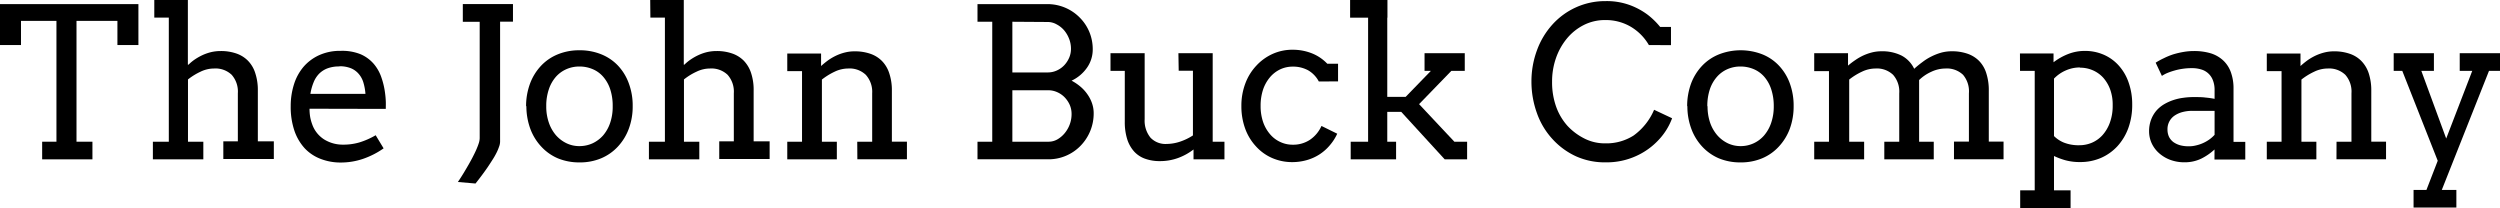
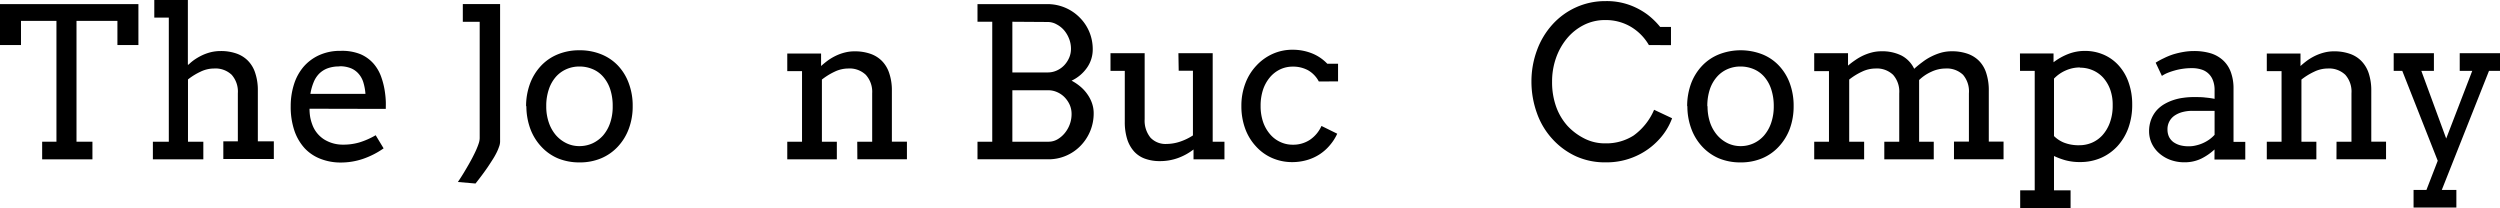
<svg xmlns="http://www.w3.org/2000/svg" viewBox="0 0 425.17 35.3">
  <polygon points="7.17 24.1 9.6 24.1 9.6 3.55 3.57 3.55 3.57 7.66 0 7.66 0 0.7 23.54 0.7 23.54 7.66 19.97 7.66 19.97 3.55 13.01 3.55 13.01 24.1 15.72 24.1 15.72 27.1 7.17 27.1 7.17 24.1" />
  <path d="M30,2.77h5.71v11h.11a7.43,7.43,0,0,1,1.12-.92,9.59,9.59,0,0,1,1.33-.74,8.25,8.25,0,0,1,1.45-.49,7.24,7.24,0,0,1,1.56-.17,8,8,0,0,1,2.62.4,5.09,5.09,0,0,1,2,1.22,5.22,5.22,0,0,1,1.26,2.1,9.1,9.1,0,0,1,.45,3v8.64h2.72v3H41.74v-3h2.47V18.63a4.3,4.3,0,0,0-1.05-3.14,4,4,0,0,0-3-1.07,5.29,5.29,0,0,0-2.27.53,10.56,10.56,0,0,0-2.16,1.33V26.87h2.61v3H29.76v-3h2.71V5.76H30Z" transform="translate(-3.76 -2.77)" />
  <path d="M61.47,14.07a5.63,5.63,0,0,0-2,.32,4,4,0,0,0-1.44.92,4.42,4.42,0,0,0-.94,1.47,8.93,8.93,0,0,0-.54,1.95h9.36a8.79,8.79,0,0,0-.33-1.86,3.94,3.94,0,0,0-.77-1.48,3.49,3.49,0,0,0-1.34-1,5,5,0,0,0-2-.35M56.4,21.26a8.55,8.55,0,0,0,.11,1.4,7.39,7.39,0,0,0,.33,1.21,5,5,0,0,0,2.06,2.62,6,6,0,0,0,3.21.88A9.65,9.65,0,0,0,64.85,27a13.09,13.09,0,0,0,2.8-1.23L69,28a14,14,0,0,1-3.57,1.81,11.7,11.7,0,0,1-3.73.6,9.37,9.37,0,0,1-3.39-.61A7.27,7.27,0,0,1,55.59,28a8.51,8.51,0,0,1-1.76-3,12.59,12.59,0,0,1-.63-4.18,12.12,12.12,0,0,1,.54-3.65,8.54,8.54,0,0,1,1.61-3,7.75,7.75,0,0,1,2.65-2,8.56,8.56,0,0,1,3.69-.75A8.31,8.31,0,0,1,65.1,12a6.26,6.26,0,0,1,2.23,1.64,7.06,7.06,0,0,1,1.3,2.32,12.94,12.94,0,0,1,.62,2.67c.06.44.1.88.12,1.34s0,.89,0,1.32Z" transform="translate(-3.76 -2.77)" />
-   <path d="M82.47,3.46H91v3H88.81V26.87a2.55,2.55,0,0,1-.19.89,7.63,7.63,0,0,1-.47,1.09A12,12,0,0,1,87.48,30c-.25.4-.51.79-.76,1.17-.62.9-1.31,1.83-2.09,2.81l-3-.26c.69-1,1.3-2.05,1.85-3,.23-.41.46-.82.68-1.25s.42-.83.59-1.22.32-.77.43-1.11a2.89,2.89,0,0,0,.16-.88V6.48H82.47Z" transform="translate(-3.76 -2.77)" />
+   <path d="M82.47,3.46H91H88.81V26.87a2.55,2.55,0,0,1-.19.89,7.63,7.63,0,0,1-.47,1.09A12,12,0,0,1,87.48,30c-.25.4-.51.79-.76,1.17-.62.9-1.31,1.83-2.09,2.81l-3-.26c.69-1,1.3-2.05,1.85-3,.23-.41.46-.82.68-1.25s.42-.83.59-1.22.32-.77.43-1.11a2.89,2.89,0,0,0,.16-.88V6.48H82.47Z" transform="translate(-3.76 -2.77)" />
  <path d="M96.66,20.84a8.32,8.32,0,0,0,.45,2.81,6.51,6.51,0,0,0,1.21,2.13,5.64,5.64,0,0,0,1.8,1.36,5,5,0,0,0,2.17.48,5.37,5.37,0,0,0,2.23-.47,5.54,5.54,0,0,0,1.81-1.35,6.44,6.44,0,0,0,1.2-2.14,8.52,8.52,0,0,0,.43-2.82,9,9,0,0,0-.43-2.91,6.15,6.15,0,0,0-1.2-2.12,4.82,4.82,0,0,0-1.8-1.29,5.74,5.74,0,0,0-2.24-.44,5.47,5.47,0,0,0-2.17.44,5.16,5.16,0,0,0-1.8,1.29,6.17,6.17,0,0,0-1.21,2.12,8.72,8.72,0,0,0-.45,2.91m-3.43,0a11,11,0,0,1,.69-3.9,9,9,0,0,1,1.87-3A8.11,8.11,0,0,1,98.65,12a9.52,9.52,0,0,1,3.64-.68A9.66,9.66,0,0,1,106,12a8.06,8.06,0,0,1,2.85,1.92,8.71,8.71,0,0,1,1.84,3,10.79,10.79,0,0,1,.67,3.9,10.77,10.77,0,0,1-.67,3.87,9,9,0,0,1-1.84,3,8.21,8.21,0,0,1-2.85,2,9.29,9.29,0,0,1-3.66.7,9.57,9.57,0,0,1-3.7-.69,8.21,8.21,0,0,1-2.83-2,9,9,0,0,1-1.85-3,11.16,11.16,0,0,1-.68-3.88" transform="translate(-3.76 -2.77)" />
-   <path d="M114.34,2.77h5.71v11h.1a7.53,7.53,0,0,1,1.13-.92,9,9,0,0,1,1.33-.74,7.88,7.88,0,0,1,1.44-.49,7.26,7.26,0,0,1,1.57-.17,7.94,7.94,0,0,1,2.61.4,5.13,5.13,0,0,1,2,1.22,5.46,5.46,0,0,1,1.26,2.1,9.12,9.12,0,0,1,.44,3v8.64h2.72v3h-8.57v-3h2.48V18.63a4.3,4.3,0,0,0-1.06-3.14,4,4,0,0,0-3-1.07,5.25,5.25,0,0,0-2.26.53,10.05,10.05,0,0,0-2.16,1.33V26.87h2.61v3h-8.57v-3h2.72V5.76h-2.47Z" transform="translate(-3.76 -2.77)" />
  <path d="M149.55,26.87h2.54V18.63A4.3,4.3,0,0,0,151,15.49a4,4,0,0,0-3-1.07,5.36,5.36,0,0,0-2.29.54,11.14,11.14,0,0,0-2.17,1.34V26.87h2.54v3h-8.43v-3h2.51v-12h-2.51v-3h5.75V14h0a14.46,14.46,0,0,1,1.23-1,9.35,9.35,0,0,1,1.37-.79,8.2,8.2,0,0,1,1.49-.52,6.6,6.6,0,0,1,1.62-.19,8,8,0,0,1,2.62.4,5.09,5.09,0,0,1,2,1.22,5.29,5.29,0,0,1,1.26,2.1,9.1,9.1,0,0,1,.45,3v8.64H158v3h-8.43Z" transform="translate(-3.76 -2.77)" />
  <path d="M175.93,18.12v8.75h6.15a3,3,0,0,0,1.55-.42,4.61,4.61,0,0,0,1.25-1.09,5.11,5.11,0,0,0,.84-1.52A5,5,0,0,0,186,22.1a3.82,3.82,0,0,0-.31-1.49,4.49,4.49,0,0,0-.85-1.27,4,4,0,0,0-1.25-.88,3.68,3.68,0,0,0-1.54-.34Zm0-11.65v8.62h6a3.7,3.7,0,0,0,1.56-.33,4,4,0,0,0,1.25-.88,4.45,4.45,0,0,0,.85-1.29,3.83,3.83,0,0,0,.31-1.52,4.67,4.67,0,0,0-.31-1.68,5.12,5.12,0,0,0-.86-1.47,4.33,4.33,0,0,0-1.26-1,3.09,3.09,0,0,0-1.54-.41ZM170,26.87h2.51V6.47H170v-3l11.87,0a7.7,7.7,0,0,1,5.47,2.24A7.56,7.56,0,0,1,189,8.15a7.66,7.66,0,0,1,.6,3,5.38,5.38,0,0,1-.94,3.08A6.61,6.61,0,0,1,186,16.49a8.44,8.44,0,0,1,1.55,1.05,6.65,6.65,0,0,1,1.18,1.32,6,6,0,0,1,.76,1.51,5.13,5.13,0,0,1,.27,1.64,7.85,7.85,0,0,1-2.25,5.57,7.52,7.52,0,0,1-2.44,1.67,7.43,7.43,0,0,1-3,.61H170Z" transform="translate(-3.76 -2.77)" />
  <path d="M204.17,11.82H210V26.87h2v3h-5.26V28.19a9.72,9.72,0,0,1-2.66,1.46,8.88,8.88,0,0,1-3.07.52,7.3,7.3,0,0,1-2.46-.39,4.61,4.61,0,0,1-1.89-1.22,5.67,5.67,0,0,1-1.19-2.09,9.72,9.72,0,0,1-.42-3V14.82h-2.43v-3h5.81V23.05a4.56,4.56,0,0,0,1,3.14,3.51,3.51,0,0,0,2.75,1.06,7.36,7.36,0,0,0,2.24-.38,9.46,9.46,0,0,0,2.22-1.07v-11h-2.42Z" transform="translate(-3.76 -2.77)" />
  <path d="M228.05,16.63a4.7,4.7,0,0,0-1.85-1.92,5.34,5.34,0,0,0-2.6-.61,5,5,0,0,0-2.13.47,5.21,5.21,0,0,0-1.73,1.34A6.46,6.46,0,0,0,218.57,18a8.63,8.63,0,0,0-.42,2.78,8.32,8.32,0,0,0,.42,2.73,6.38,6.38,0,0,0,1.18,2.08,5,5,0,0,0,1.73,1.32,4.91,4.91,0,0,0,2.12.47,5.16,5.16,0,0,0,2.9-.81,5.58,5.58,0,0,0,2-2.38l2.68,1.32a8.27,8.27,0,0,1-1.29,2,7.81,7.81,0,0,1-1.73,1.52A8,8,0,0,1,226,30a8.9,8.9,0,0,1-2.45.34,8.48,8.48,0,0,1-3.47-.71,8,8,0,0,1-2.75-2,8.83,8.83,0,0,1-1.81-3,11.05,11.05,0,0,1-.64-3.84,10.63,10.63,0,0,1,.68-3.85,9,9,0,0,1,1.86-3,8.52,8.52,0,0,1,2.77-2,8.13,8.13,0,0,1,3.4-.71,8.77,8.77,0,0,1,3.23.59,7.35,7.35,0,0,1,2.67,1.79h1.83v3Z" transform="translate(-3.76 -2.77)" />
-   <polygon points="229.61 0 235.96 0 235.96 3 235.93 3 235.93 16.47 239.06 16.47 243.35 12.05 242.27 12.05 242.27 9.05 249.11 9.05 249.11 12.05 246.83 12.05 241.34 17.71 247.34 24.1 249.51 24.1 249.51 27.1 245.7 27.1 238.31 19.03 235.93 19.03 235.93 24.1 237.43 24.1 237.43 27.1 229.71 27.1 229.71 24.1 232.67 24.1 232.67 3 229.61 3 229.61 0" />
  <path d="M284.18,10.43a8.64,8.64,0,0,0-3.09-3.12,8.38,8.38,0,0,0-4.29-1.13,8,8,0,0,0-3.7.85,9,9,0,0,0-2.86,2.29,10.81,10.81,0,0,0-1.86,3.33,12,12,0,0,0-.66,4,12.33,12.33,0,0,0,.73,4.38,9.89,9.89,0,0,0,1.91,3.17,10.18,10.18,0,0,0,2.8,2.1,7.67,7.67,0,0,0,3.64.85,8.58,8.58,0,0,0,4.78-1.33,10.41,10.41,0,0,0,3.49-4.38l3.06,1.44a10.79,10.79,0,0,1-2.24,3.63A11.86,11.86,0,0,1,282,29.31a12.08,12.08,0,0,1-5.15,1.07,11.93,11.93,0,0,1-5-1,12.37,12.37,0,0,1-4-2.89,12.76,12.76,0,0,1-2.7-4.46,15.74,15.74,0,0,1-.94-5.38,15.21,15.21,0,0,1,.94-5.33,13.26,13.26,0,0,1,2.61-4.36,12.15,12.15,0,0,1,4-2.93,12,12,0,0,1,5.05-1.07,11.38,11.38,0,0,1,4.17.69,12,12,0,0,1,3,1.63,12.63,12.63,0,0,1,2.12,2.07h1.84v3.1Z" transform="translate(-3.76 -2.77)" />
  <path d="M294.16,20.84a8.58,8.58,0,0,0,.44,2.81,6.53,6.53,0,0,0,1.22,2.13,5.6,5.6,0,0,0,1.79,1.36,5.06,5.06,0,0,0,2.17.48,5.24,5.24,0,0,0,4-1.82,6.44,6.44,0,0,0,1.2-2.14,8.52,8.52,0,0,0,.44-2.82,9,9,0,0,0-.44-2.91,6.13,6.13,0,0,0-1.19-2.12,4.9,4.9,0,0,0-1.8-1.29,5.82,5.82,0,0,0-2.25-.44,5.5,5.5,0,0,0-2.17.44,5.12,5.12,0,0,0-1.79,1.29,6.18,6.18,0,0,0-1.22,2.12,9,9,0,0,0-.44,2.91m-3.43,0a11.23,11.23,0,0,1,.68-3.9,9,9,0,0,1,1.88-3A8.16,8.16,0,0,1,296.14,12a10.16,10.16,0,0,1,7.31,0,7.93,7.93,0,0,1,2.84,1.92,8.73,8.73,0,0,1,1.85,3,11,11,0,0,1,.66,3.9,11,11,0,0,1-.66,3.87,9.06,9.06,0,0,1-1.85,3,8.08,8.08,0,0,1-2.84,2,9.31,9.31,0,0,1-3.67.7,9.48,9.48,0,0,1-3.69-.69,8.35,8.35,0,0,1-2.84-2,9,9,0,0,1-1.84-3,10.93,10.93,0,0,1-.68-3.88" transform="translate(-3.76 -2.77)" />
  <path d="M312.3,11.82h5.75v2.11h0a12.85,12.85,0,0,1,1.25-.95,9.19,9.19,0,0,1,1.36-.78,8.77,8.77,0,0,1,1.49-.52,6.63,6.63,0,0,1,1.61-.19,7.35,7.35,0,0,1,3.37.72,4.91,4.91,0,0,1,2.17,2.26,17.37,17.37,0,0,1,1.4-1.14,9,9,0,0,1,1.52-.95,9.53,9.53,0,0,1,1.66-.65,6.81,6.81,0,0,1,1.81-.24,8,8,0,0,1,2.63.4,5.13,5.13,0,0,1,2,1.22,5.19,5.19,0,0,1,1.24,2.1,9.4,9.4,0,0,1,.43,3v8.64h2.51v3h-8.43v-3h2.54V18.63a4.34,4.34,0,0,0-1-3.14,4,4,0,0,0-3-1.07,5.72,5.72,0,0,0-2.38.55,7.25,7.25,0,0,0-2.09,1.41V26.87h2.49v3h-8.41v-3h2.54V18.63a4.3,4.3,0,0,0-1.05-3.14,4,4,0,0,0-3-1.07,5.36,5.36,0,0,0-2.29.54,10.68,10.68,0,0,0-2.17,1.34V26.87h2.54v3H312.3v-3h2.51v-12H312.3Z" transform="translate(-3.76 -2.77)" />
  <path d="M357.49,14.24a5.93,5.93,0,0,0-2.41.51,6.14,6.14,0,0,0-2,1.39v9.77A5.17,5.17,0,0,0,354.71,27a6.77,6.77,0,0,0,2.68.47,5.45,5.45,0,0,0,2.14-.43,5.22,5.22,0,0,0,1.81-1.3,6.5,6.5,0,0,0,1.25-2.14,8.24,8.24,0,0,0,.47-2.94,7.55,7.55,0,0,0-.44-2.71,6.25,6.25,0,0,0-1.2-2,5.17,5.17,0,0,0-1.77-1.24,5.38,5.38,0,0,0-2.16-.43m-10.2-2.42H353v1.5a10.17,10.17,0,0,1,2.51-1.41,7.72,7.72,0,0,1,2.8-.52,7.91,7.91,0,0,1,3.26.66,7.37,7.37,0,0,1,2.55,1.86,8.34,8.34,0,0,1,1.66,2.88,11,11,0,0,1,.6,3.72,11.44,11.44,0,0,1-.66,4,9.3,9.3,0,0,1-1.84,3.07,8.35,8.35,0,0,1-2.8,2,8.79,8.79,0,0,1-3.55.71,9.15,9.15,0,0,1-2.45-.29,11.8,11.8,0,0,1-2-.74v5.84h2.82v3h-8.57v-3h2.47V14.82h-2.5Z" transform="translate(-3.76 -2.77)" />
  <path d="M376,27.65a5,5,0,0,0,1.28-.16,6.05,6.05,0,0,0,1.22-.42,6.27,6.27,0,0,0,1.07-.63,6,6,0,0,0,.82-.74V21.62h-3.76a6.46,6.46,0,0,0-1.71.21,4.4,4.4,0,0,0-1.35.61,2.77,2.77,0,0,0-1.19,2.35,2.88,2.88,0,0,0,.26,1.25,2.54,2.54,0,0,0,.74.89,3.76,3.76,0,0,0,1.14.54,5.58,5.58,0,0,0,1.47.18m4.39.54a9.55,9.55,0,0,1-2.28,1.57,6.43,6.43,0,0,1-2.83.61,6.81,6.81,0,0,1-2.43-.42,6,6,0,0,1-1.9-1.14,5.13,5.13,0,0,1-1.25-1.68,4.89,4.89,0,0,1-.44-2,5.59,5.59,0,0,1,.34-2,5.2,5.2,0,0,1,.9-1.54,5.46,5.46,0,0,1,1.33-1.1,8.3,8.3,0,0,1,1.58-.71,8.8,8.8,0,0,1,1.69-.38,11.87,11.87,0,0,1,1.65-.12c.83,0,1.53,0,2.1.08a14.81,14.81,0,0,1,1.55.22l0-1.48a4.41,4.41,0,0,0-.28-1.66,3,3,0,0,0-2-1.86,5.2,5.2,0,0,0-1.58-.22,10,10,0,0,0-1.57.11,9.89,9.89,0,0,0-1.4.3,11.22,11.22,0,0,0-1.2.41,5.65,5.65,0,0,0-.93.5l-1.06-2.25a11.72,11.72,0,0,1,1.41-.77A11.41,11.41,0,0,1,373.4,12a14.31,14.31,0,0,1,1.72-.4,10.4,10.4,0,0,1,1.74-.15,9.88,9.88,0,0,1,2.82.37A5.52,5.52,0,0,1,381.8,13a5.08,5.08,0,0,1,1.34,2,8,8,0,0,1,.47,2.9l0,9h2v3h-5.24Z" transform="translate(-3.76 -2.77)" />
  <path d="M401.13,26.87h2.54V18.63a4.3,4.3,0,0,0-1.05-3.14,4,4,0,0,0-3-1.07,5.29,5.29,0,0,0-2.28.54,10.92,10.92,0,0,0-2.18,1.34V26.87h2.54v3h-8.43v-3h2.51v-12h-2.51v-3H395V14h0a14.46,14.46,0,0,1,1.23-1,9.35,9.35,0,0,1,1.37-.79,8.48,8.48,0,0,1,1.49-.52,6.62,6.62,0,0,1,1.63-.19,7.94,7.94,0,0,1,2.61.4,5,5,0,0,1,2,1.22,5.42,5.42,0,0,1,1.27,2.1,9.38,9.38,0,0,1,.44,3v8.64h2.51v3h-8.43Z" transform="translate(-3.76 -2.77)" />
  <polygon points="407.09 9.05 413.93 9.05 413.93 12.05 411.79 12.05 416.02 23.56 420.45 12.05 418.32 12.05 418.32 9.05 425.17 9.05 425.17 12.05 423.3 12.05 415.27 32.3 417.75 32.3 417.75 35.3 410.47 35.3 410.47 32.3 412.66 32.3 414.58 27.34 408.55 12.05 407.09 12.05 407.09 9.05" />
</svg>